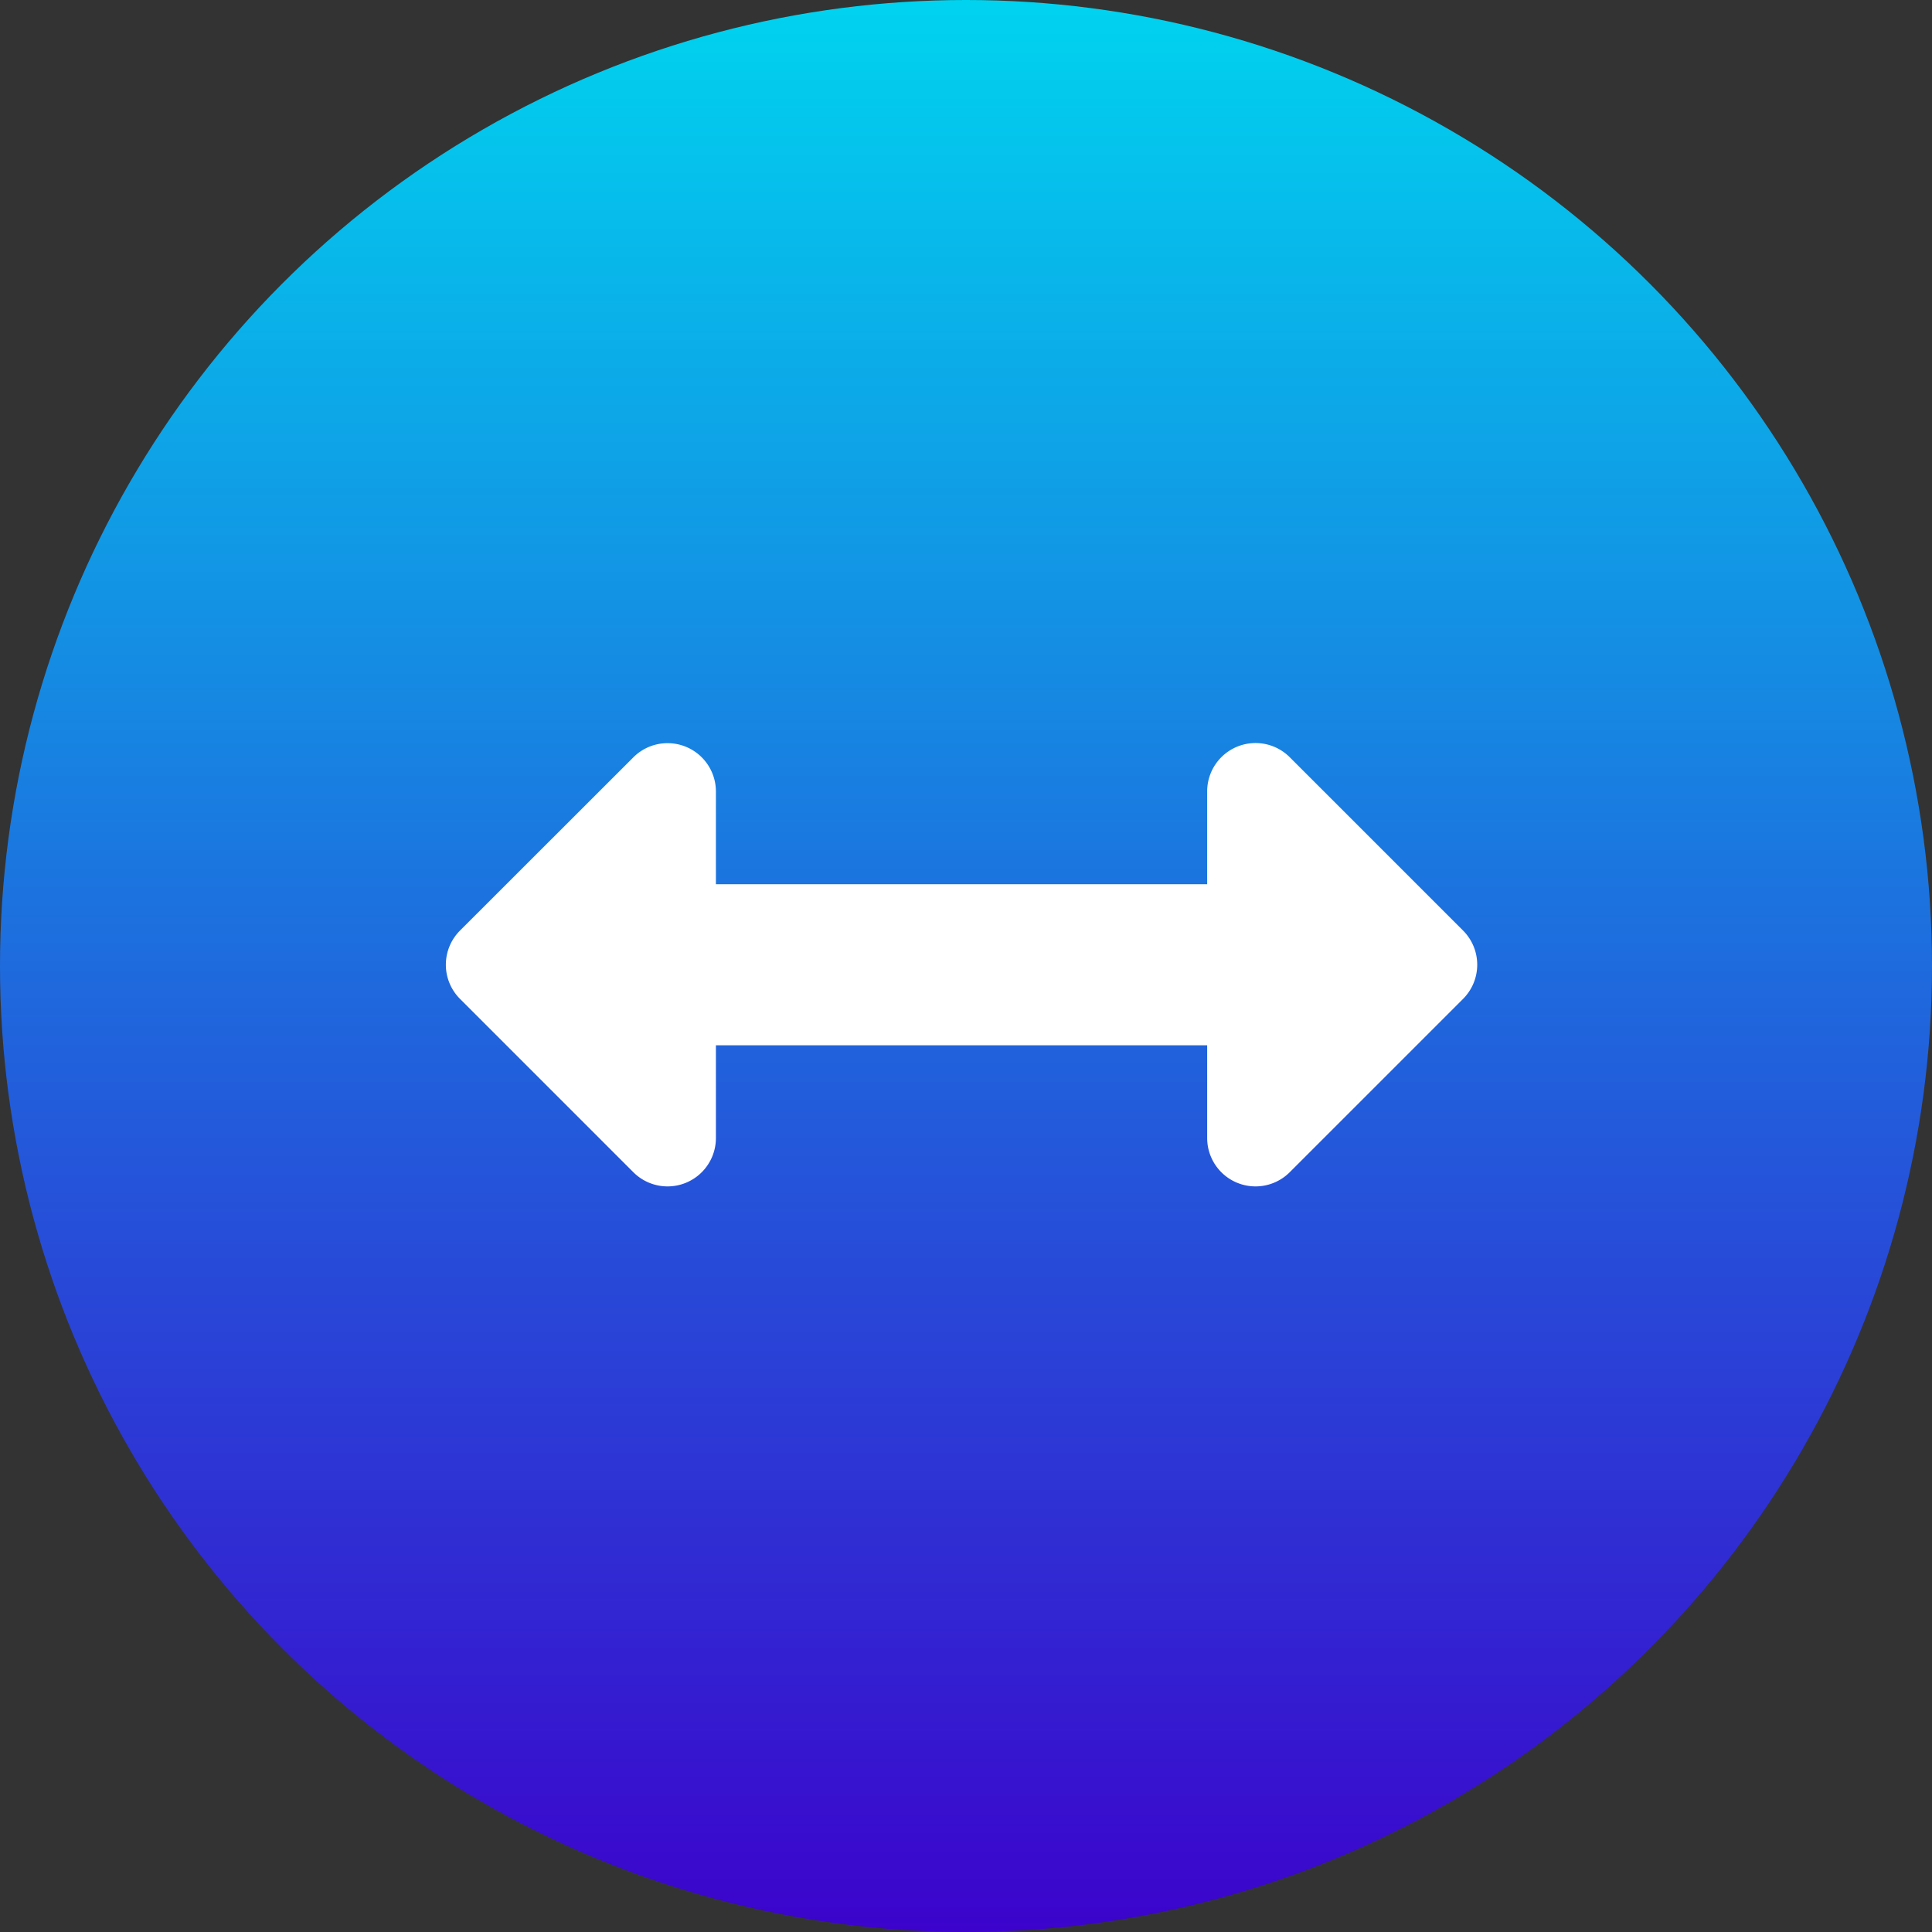
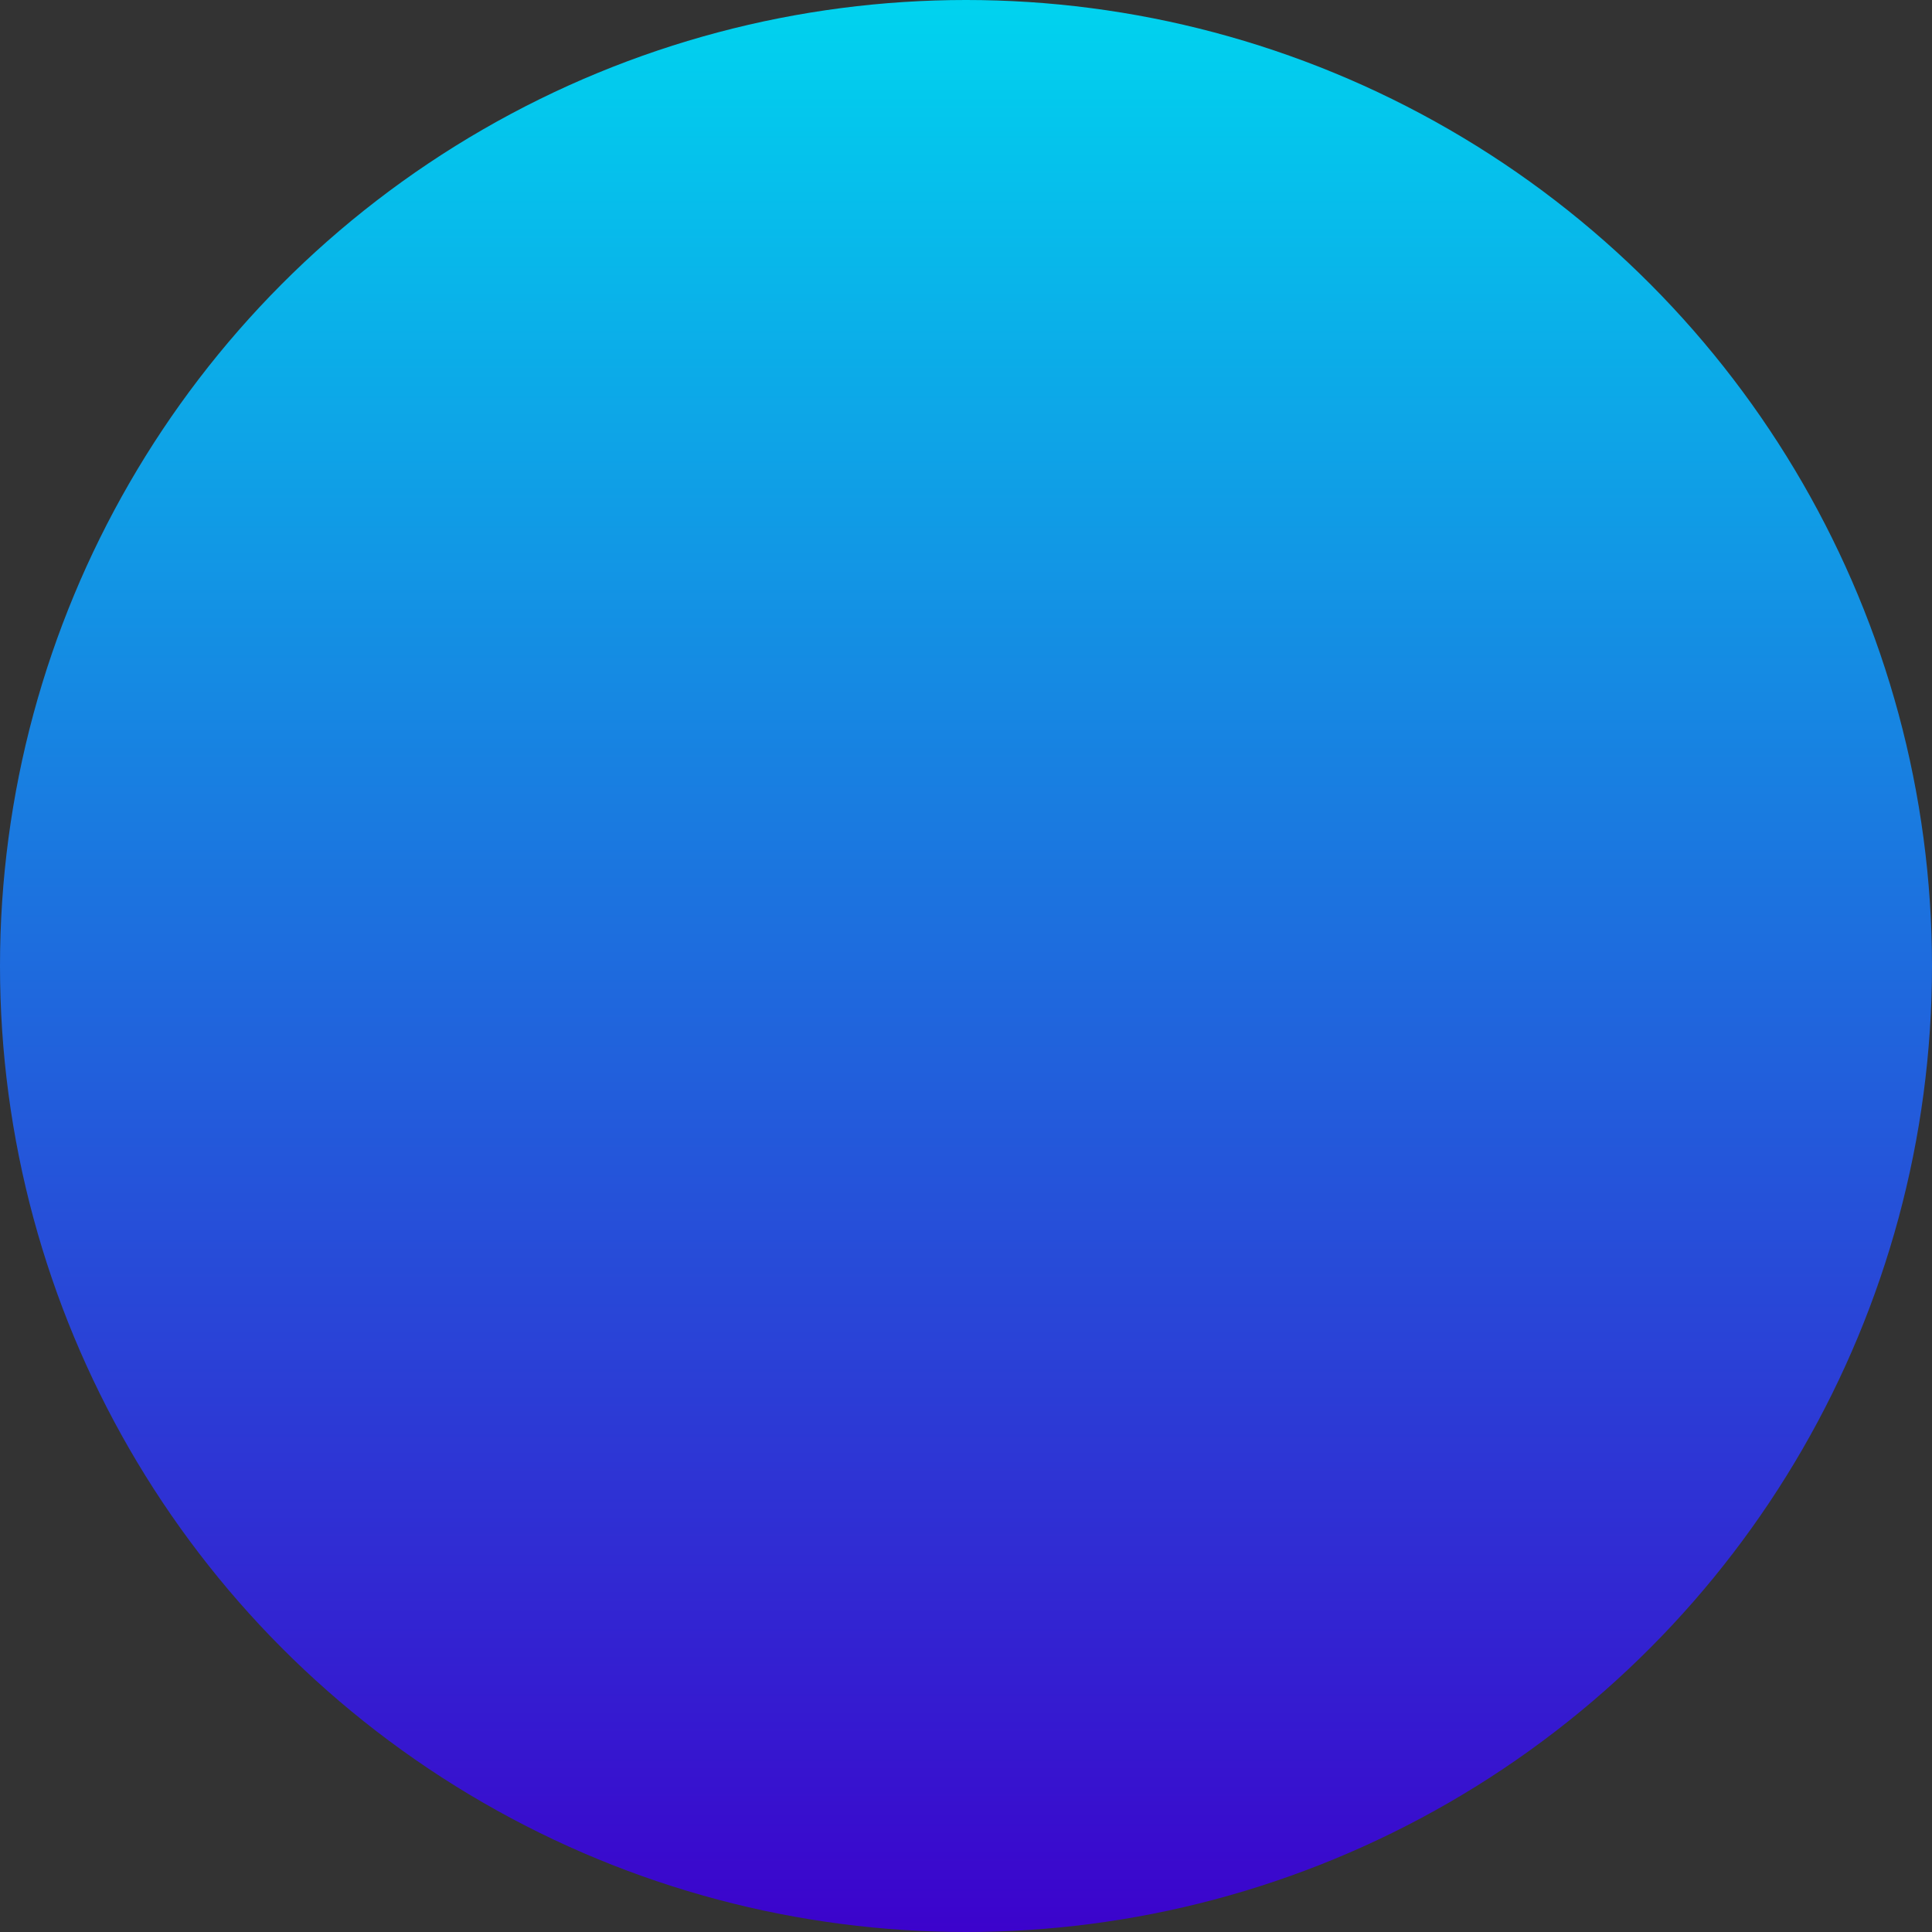
<svg xmlns="http://www.w3.org/2000/svg" width="65" height="65" viewBox="0 0 65 65">
  <rect x="0" y="0" width="65" height="65" fill="#333333" stroke="none" />
  <defs>
    <linearGradient id="linear-gradient" x1="0.5" x2="0.5" y2="1" gradientUnits="objectBoundingBox">
      <stop offset="0" stop-color="#00d4ef" />
      <stop offset="1" stop-color="#3c02cc" />
      <stop offset="1" stop-color="gray" />
    </linearGradient>
  </defs>
  <g id="alternate-arrow--icon-in-blue-linear-circle" transform="translate(-103 -118)">
    <circle id="Ellipse_1" data-name="Ellipse 1" cx="32.5" cy="32.5" r="32.5" transform="translate(103 118)" fill="url(#linear-gradient)" />
    <g id="Alternate_Arrows_Horizontal2_layer" data-name="Alternate Arrows Horizontal2_layer" transform="translate(118.001 -2.893)">
-       <path id="Path_8546" data-name="Path 8546" d="M25.613,147.522v3.121H9.085v-3.121a1.627,1.627,0,0,0-2.777-1.15L.476,152.2a1.626,1.626,0,0,0,0,2.3l5.832,5.832a1.627,1.627,0,0,0,2.777-1.15v-3.121H25.613v3.121a1.627,1.627,0,0,0,2.777,1.15l5.832-5.832a1.626,1.626,0,0,0,0-2.3l-5.832-5.832a1.627,1.627,0,0,0-2.777,1.15Z" transform="translate(0 0)" fill="#fff" />
-     </g>
+       </g>
  </g>
</svg>